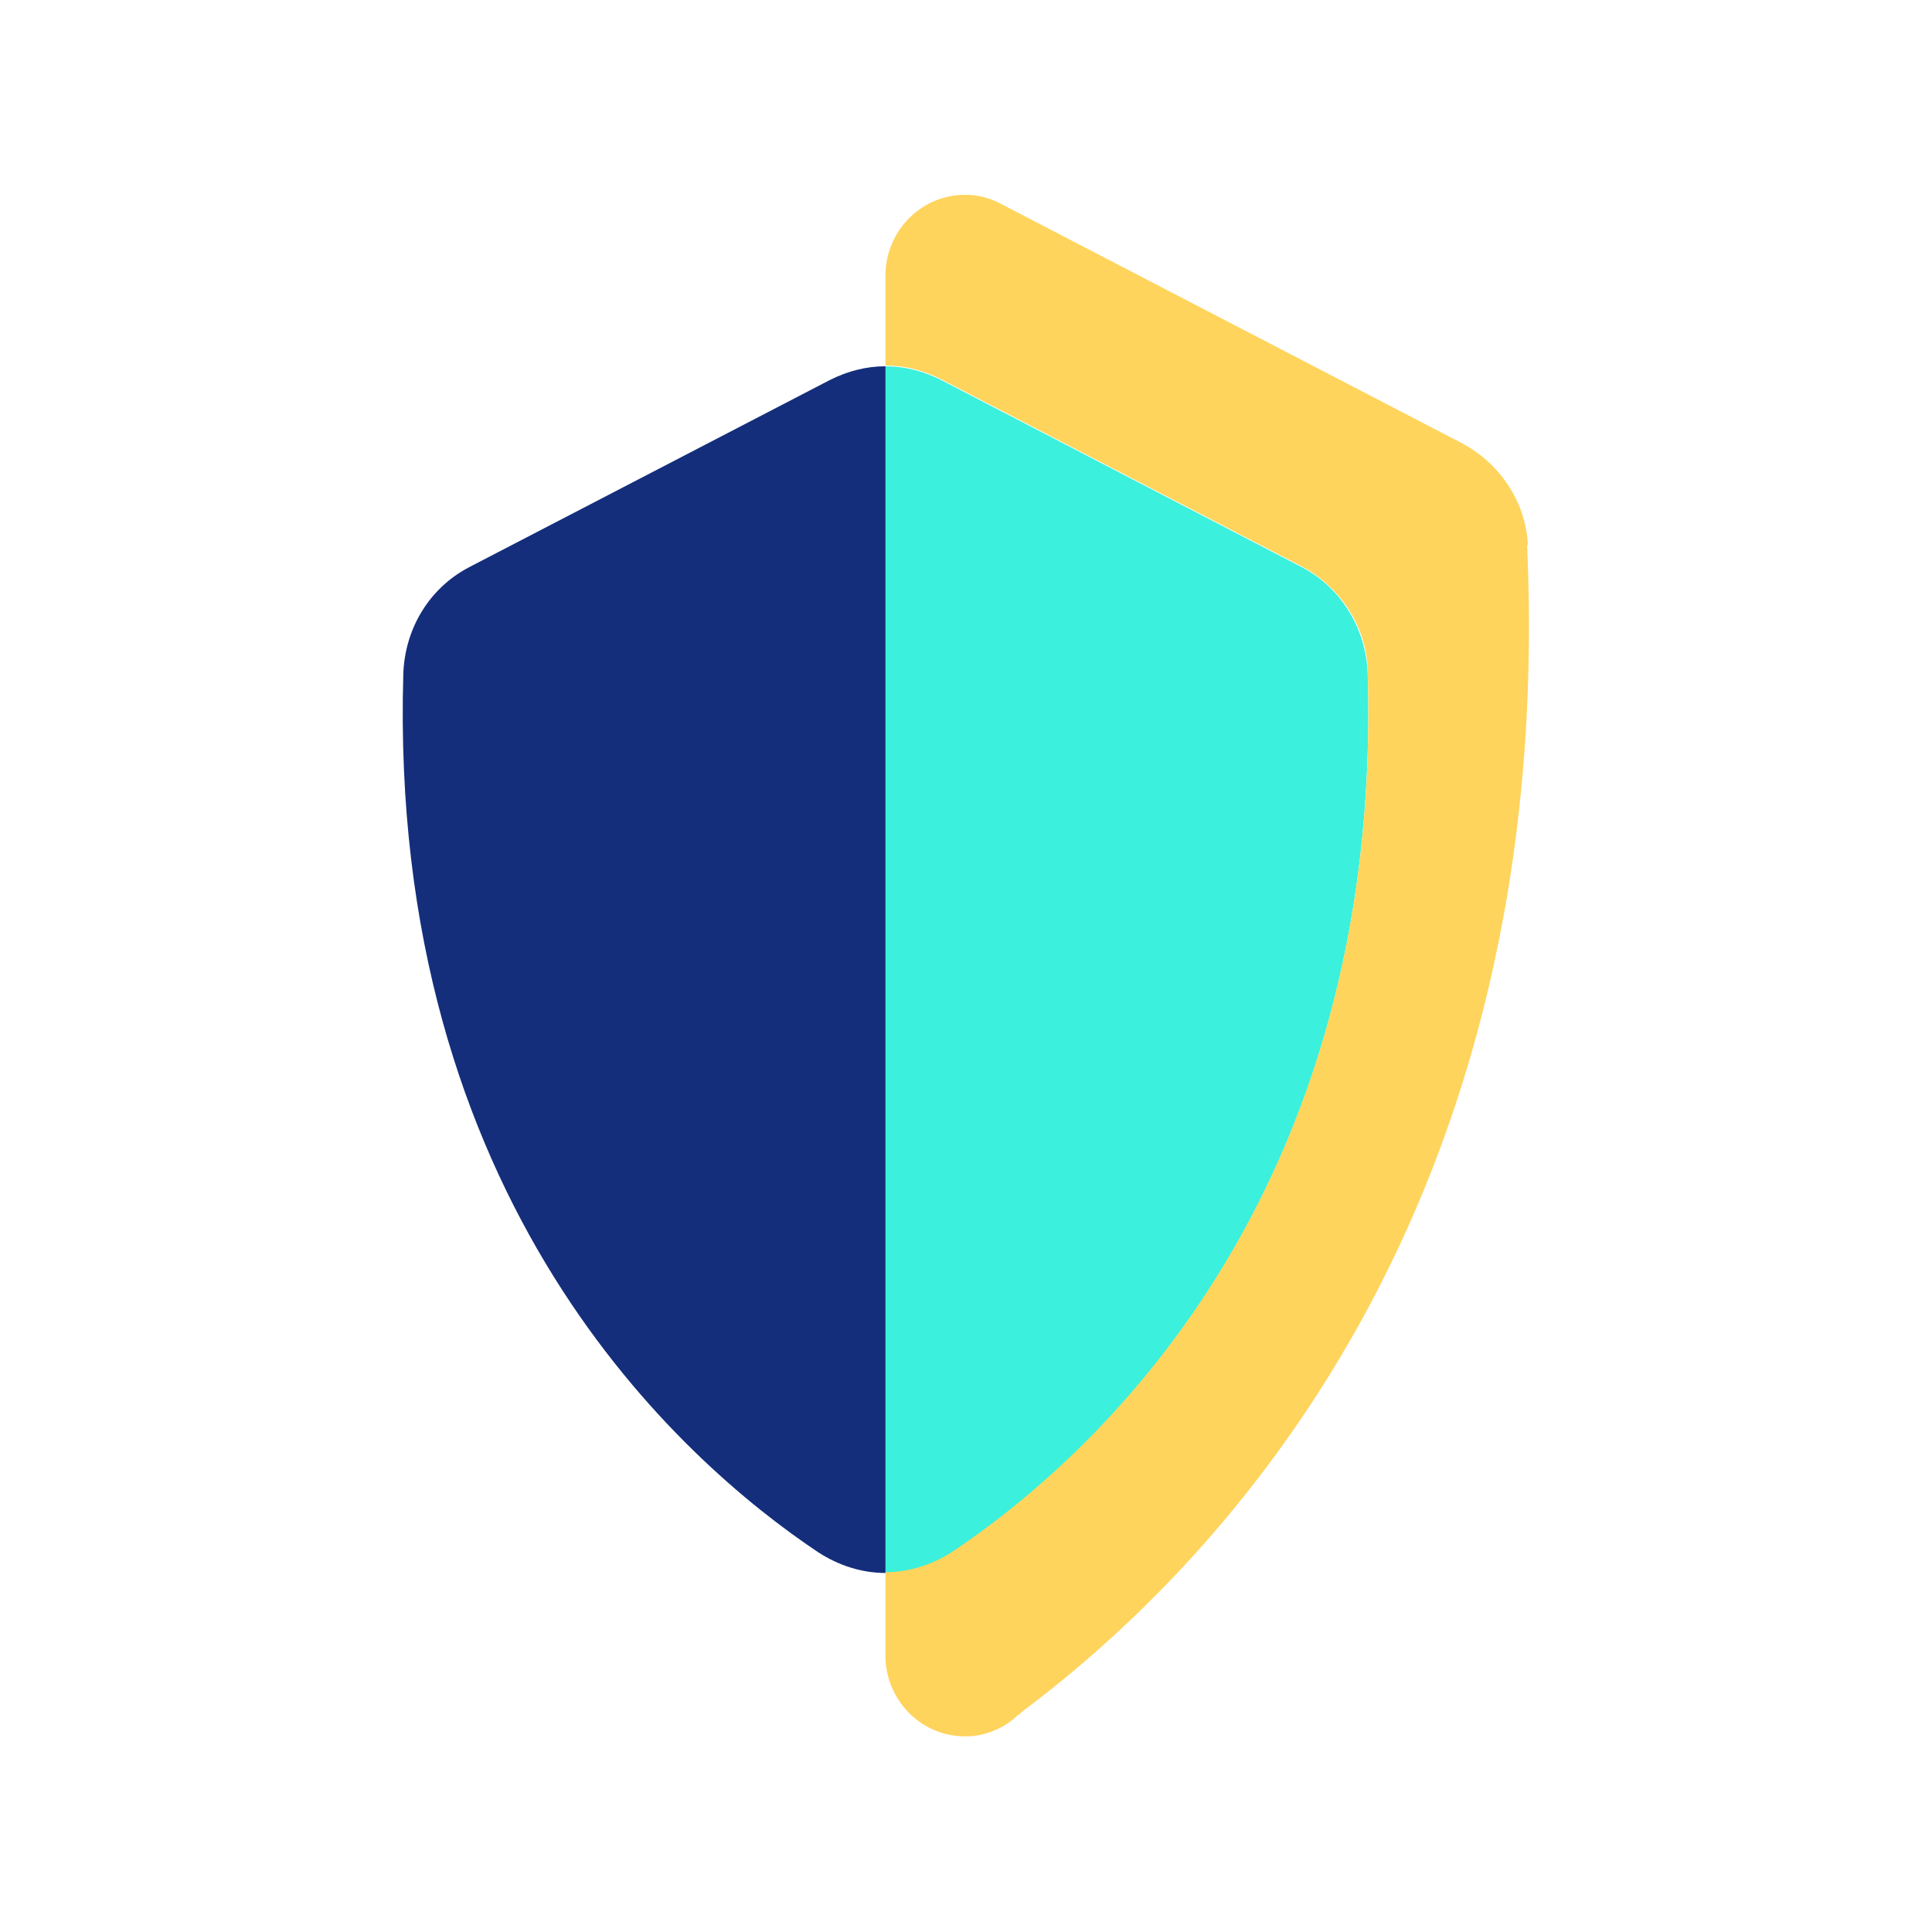
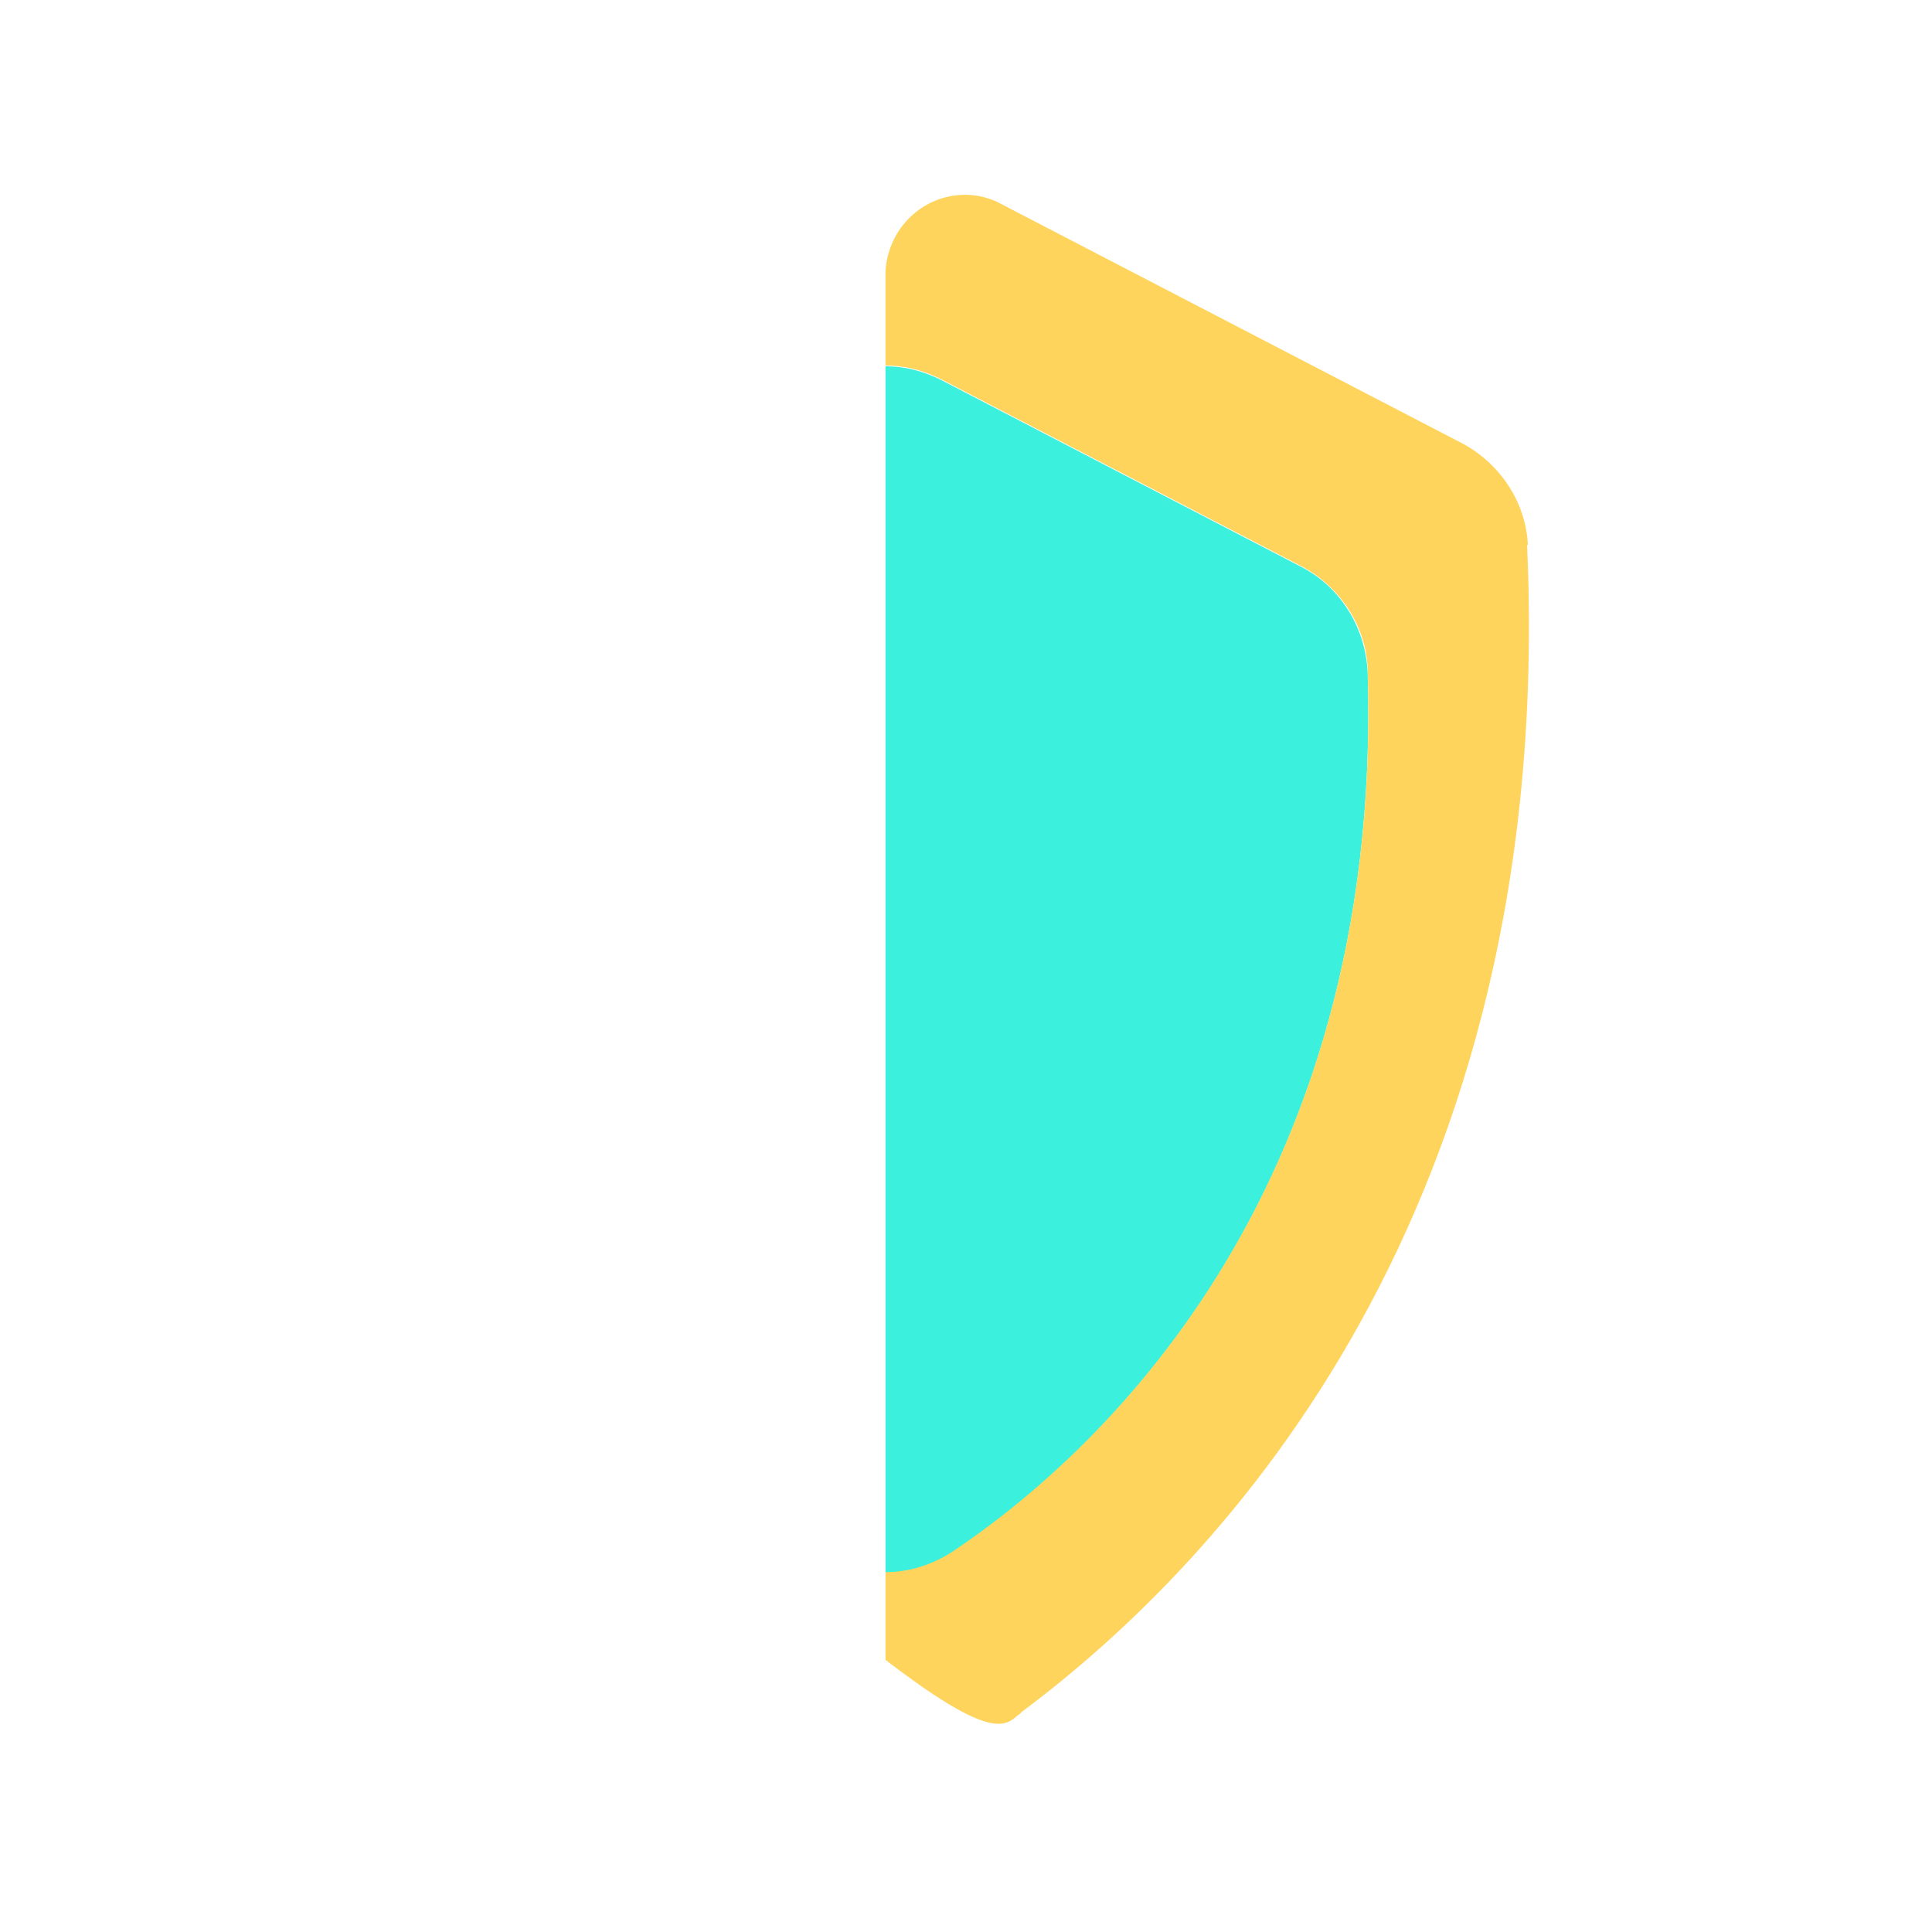
<svg xmlns="http://www.w3.org/2000/svg" width="48" height="48" viewBox="0 0 48 48" fill="none">
  <path fill-rule="evenodd" clip-rule="evenodd" d="M23.68 38.56C27.06 36.28 34.36 29.86 33.98 16.74C33.94 15.64 33.34 14.62 32.36 14.1L23.38 9.44C22.94 9.22 22.48 9.1 22 9.1V39.08C22.58 39.08 23.18 38.9 23.68 38.56Z" fill="#3BF0DC" />
-   <path fill-rule="evenodd" clip-rule="evenodd" d="M20.62 9.44L11.64 14.1C10.66 14.62 10.06 15.62 10.02 16.74C9.64 29.86 16.94 36.3 20.32 38.56C20.84 38.9 21.42 39.08 22 39.08V9.1C21.52 9.1 21.06 9.22 20.62 9.44Z" fill="#142E7B" />
-   <path d="M37.96 13.56C37.92 12.48 37.26 11.5 36.3 11L24.82 5.04L24.74 5C24.5 4.9 24.26 4.84 23.98 4.84C22.92 4.84 22.06 5.68 22 6.74V9.08C22.48 9.08 22.94 9.2 23.38 9.42L32.32 14.06C33.28 14.56 33.94 15.54 33.98 16.62C34.4 29.8 27.08 36.26 23.68 38.54C23.16 38.88 22.58 39.06 22 39.06V41.24C22.06 42.3 22.92 43.14 23.98 43.14C24.48 43.14 24.94 42.94 25.28 42.62C25.32 42.6 25.36 42.56 25.4 42.52C30.3 38.86 38.68 30.12 37.94 13.54H37.96V13.56Z" fill="#FFD45C" />
+   <path d="M37.96 13.56C37.92 12.48 37.26 11.5 36.3 11L24.82 5.04L24.74 5C24.5 4.9 24.26 4.84 23.98 4.84C22.92 4.84 22.06 5.68 22 6.74V9.08C22.48 9.08 22.94 9.2 23.38 9.42L32.32 14.06C33.28 14.56 33.94 15.54 33.98 16.62C34.4 29.8 27.08 36.26 23.68 38.54C23.16 38.88 22.58 39.06 22 39.06V41.24C24.48 43.14 24.94 42.94 25.28 42.62C25.32 42.6 25.36 42.56 25.4 42.52C30.3 38.86 38.68 30.12 37.94 13.54H37.96V13.56Z" fill="#FFD45C" />
</svg>